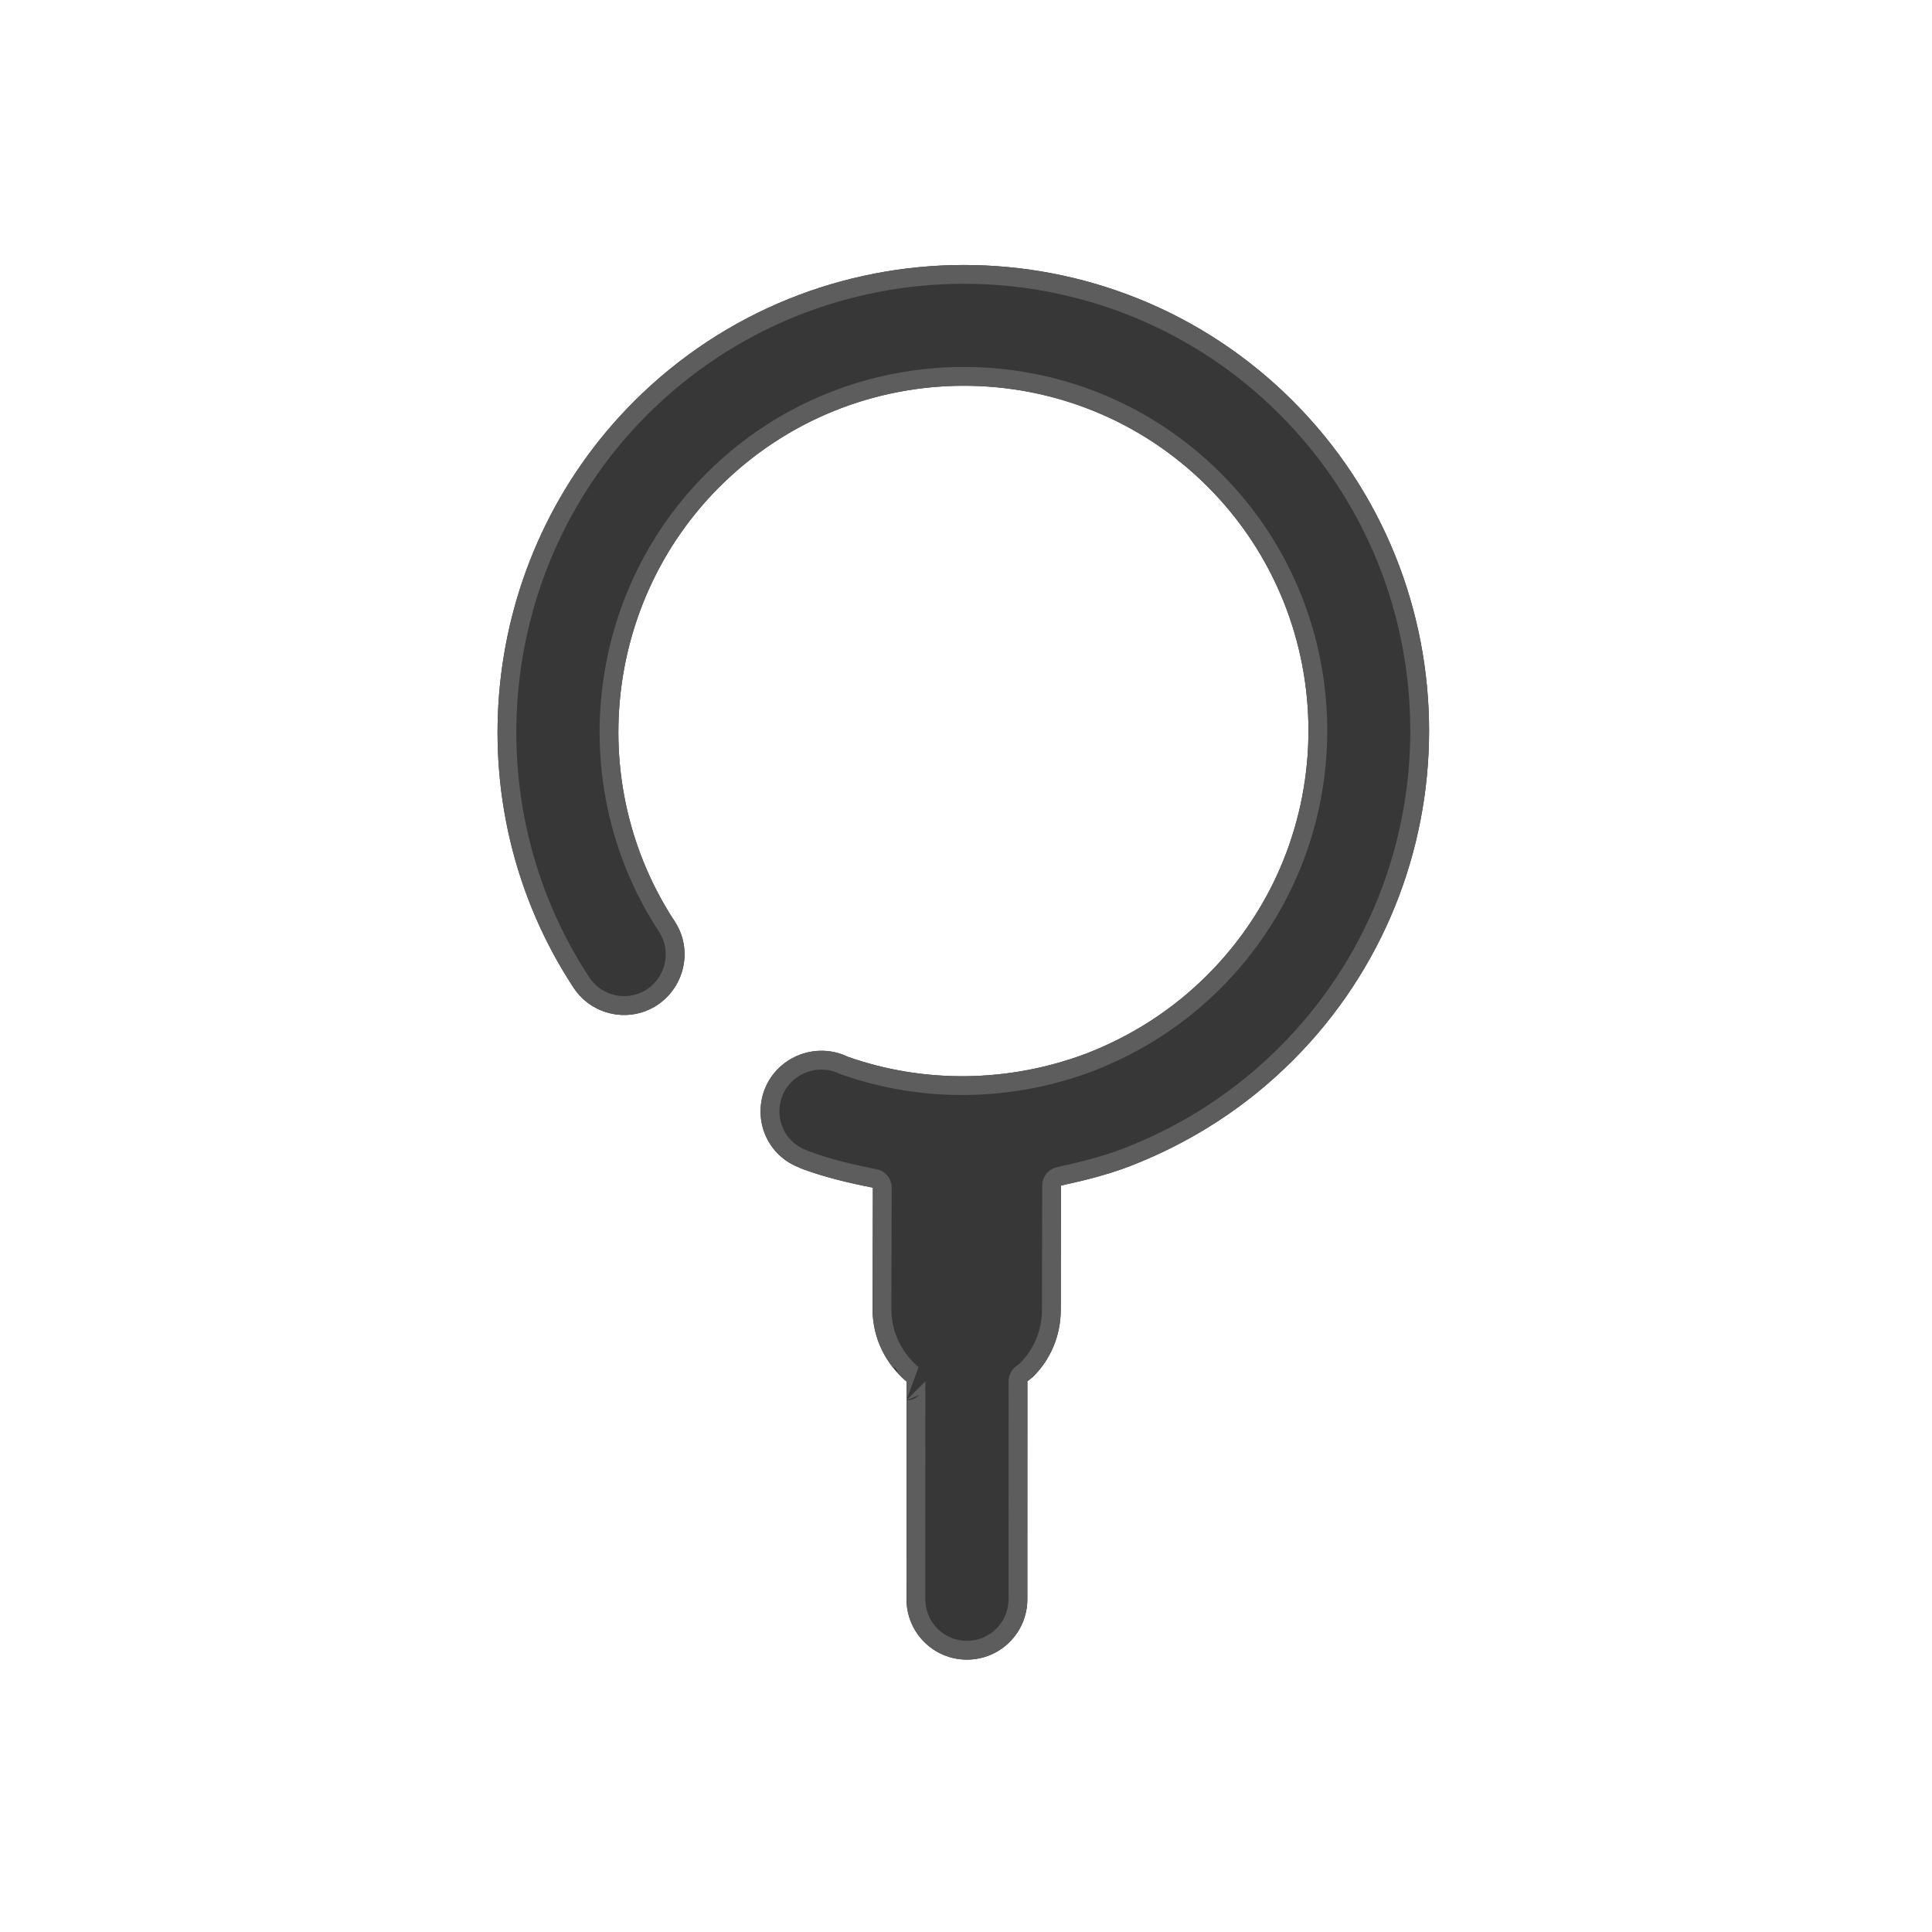
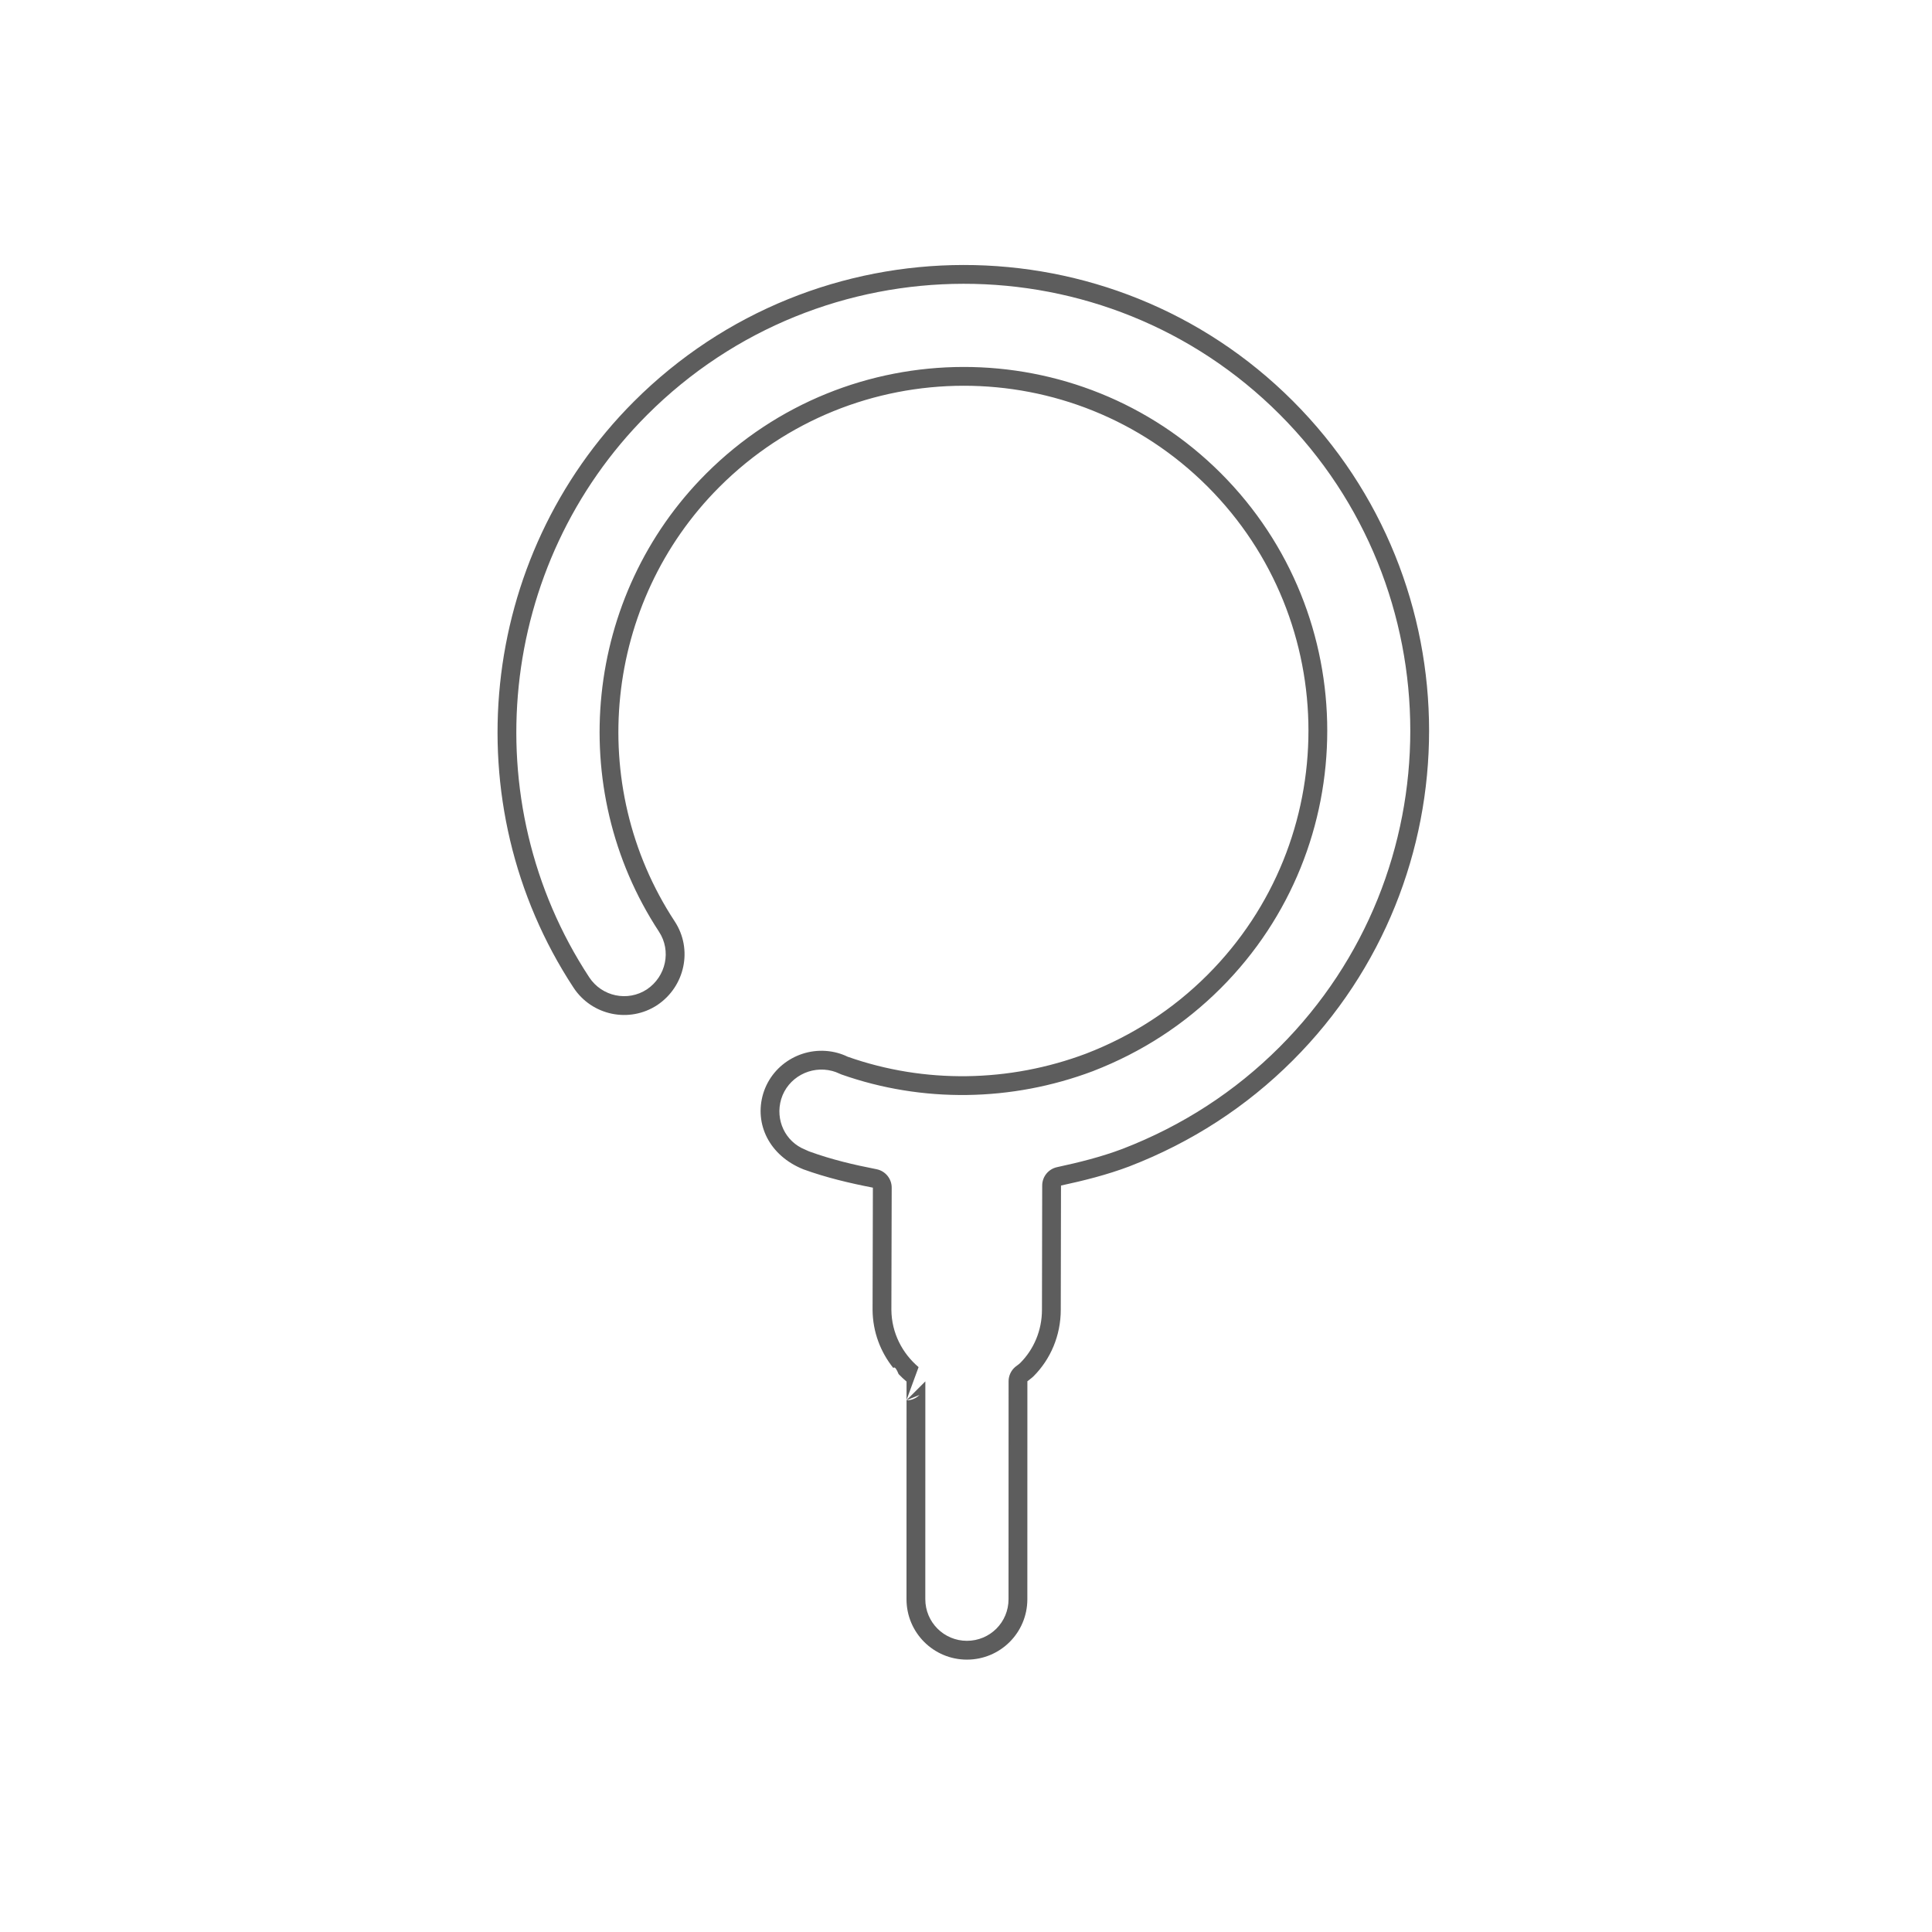
<svg xmlns="http://www.w3.org/2000/svg" width="199px" height="199px" version="1.1" xml:space="preserve" style="fill-rule:evenodd;clip-rule:evenodd;stroke-linejoin:round;stroke-miterlimit:2;">
  <g transform="matrix(0.993,0,0,0.993,-230.513,-662.868)">
    <g id="ArtBoard1" transform="matrix(2,0,0,2,232.06,667.317)">
      <rect x="0" y="0" width="100" height="100" style="fill:none;" />
      <g transform="matrix(-0.532,0.532,0.532,0.532,50.057,-2.73)">
-         <path d="M72.836,67.184C72.988,65.352 72.395,63.461 70.996,62.043L65.023,56.102C65.945,54.735 66.813,53.329 67.516,51.825C67.57,51.708 67.621,51.586 67.66,51.461C68.516,49.489 67.707,47.208 65.789,46.172C63.797,45.11 61.309,45.848 60.184,47.801C60.066,48.008 59.957,48.239 59.871,48.489C57.449,53.551 53.262,57.622 48.086,59.966C44.977,61.341 41.703,62.04 38.344,62.04C25.219,62.04 14.535,51.36 14.535,38.231C14.543,25.102 25.226,14.465 38.351,14.465C49.597,14.465 59.421,22.453 61.703,33.457C62.168,35.711 64.375,37.137 66.633,36.691C68.887,36.226 70.332,34.016 69.867,31.762C66.789,16.91 53.535,6.133 38.359,6.133C20.625,6.133 6.207,20.528 6.207,38.227C6.207,55.922 20.625,70.368 38.348,70.368C42.875,70.368 47.289,69.426 51.493,67.563C52.989,66.887 54.388,66.047 55.751,65.168L61.817,71.211C63.079,72.473 64.735,73.126 66.384,73.126C66.567,73.126 66.747,73.086 66.931,73.071L77.555,83.691C78.367,84.504 79.434,84.914 80.5,84.914C81.567,84.914 82.633,84.504 83.446,83.691C85.074,82.062 85.074,79.43 83.446,77.801L72.825,67.184L72.836,67.184Z" style="fill:rgb(55,55,55);fill-rule:nonzero;" />
-         <path d="M72.819,65.888C72.664,64.488 72.065,63.128 70.996,62.043L65.024,56.102C65.945,54.735 66.813,53.329 67.516,51.825C67.57,51.708 67.621,51.586 67.66,51.461C68.516,49.489 67.707,47.208 65.789,46.172C63.797,45.11 61.309,45.848 60.184,47.801C60.066,48.008 59.957,48.239 59.871,48.489C57.449,53.551 53.262,57.622 48.086,59.966C44.977,61.341 41.703,62.04 38.344,62.04C25.219,62.04 14.535,51.36 14.535,38.231C14.543,25.102 25.226,14.465 38.351,14.465C49.597,14.465 59.421,22.453 61.703,33.457C62.168,35.711 64.375,37.137 66.633,36.691C68.887,36.226 70.332,34.016 69.867,31.762C66.789,16.91 53.535,6.133 38.359,6.133C20.625,6.133 6.207,20.528 6.207,38.227C6.207,55.922 20.625,70.368 38.348,70.368C42.875,70.368 47.289,69.426 51.493,67.563C52.989,66.887 54.388,66.047 55.751,65.168L61.817,71.211C63.079,72.473 64.735,73.126 66.384,73.126C66.567,73.126 66.747,73.086 66.931,73.071L77.555,83.691C78.367,84.504 79.434,84.914 80.5,84.914C81.567,84.914 82.633,84.504 83.446,83.691C85.074,82.062 85.074,79.43 83.446,77.801L73.742,68.101L71.909,68.101L82.529,78.717C83.651,79.839 83.651,81.653 82.529,82.775C81.969,83.334 81.235,83.618 80.5,83.618C79.766,83.618 79.031,83.334 78.472,82.774L67.847,72.154C67.577,71.884 67.201,71.747 66.821,71.779C66.674,71.792 66.531,71.829 66.384,71.829C65.066,71.829 63.743,71.304 62.734,70.295L62.732,70.293L56.666,64.25C56.234,63.82 55.561,63.748 55.048,64.079C53.74,64.922 52.399,65.731 50.963,66.38C46.929,68.167 42.693,69.071 38.348,69.071C21.34,69.071 7.503,55.208 7.503,38.227C7.503,21.242 21.341,7.429 38.359,7.429C52.923,7.429 65.643,17.771 68.597,32.024C68.917,33.575 67.926,35.098 66.373,35.421C64.817,35.723 63.293,34.748 62.973,33.195L62.972,33.194C60.566,21.592 50.208,13.168 38.351,13.168C24.511,13.168 13.247,24.386 13.238,38.231C13.238,52.074 24.504,63.336 38.344,63.336C41.884,63.336 45.334,62.6 48.61,61.151L48.621,61.147C54.076,58.676 58.488,54.384 61.041,49.048C61.062,49.003 61.081,48.957 61.097,48.91C61.155,48.741 61.23,48.584 61.312,48.44C62.091,47.097 63.803,46.584 65.176,47.315C66.493,48.027 67.059,49.59 66.471,50.946C66.453,50.988 66.436,51.031 66.423,51.075C66.401,51.144 66.371,51.211 66.341,51.276C65.667,52.718 64.833,54.066 63.949,55.377C63.601,55.893 63.668,56.583 64.109,57.021L70.076,62.957C71.195,64.093 71.666,65.609 71.544,67.077L73.732,68.091L72.825,67.184L72.836,67.184C72.857,66.937 72.864,66.69 72.857,66.442C72.723,66.126 72.667,65.891 72.798,65.888C72.805,65.888 72.812,65.888 72.819,65.888ZM73.737,68.107C73.697,68.157 73.425,68.468 72.853,68.48L73.737,68.107Z" style="fill:rgb(93,93,93);" />
+         <path d="M72.819,65.888C72.664,64.488 72.065,63.128 70.996,62.043L65.024,56.102C65.945,54.735 66.813,53.329 67.516,51.825C68.516,49.489 67.707,47.208 65.789,46.172C63.797,45.11 61.309,45.848 60.184,47.801C60.066,48.008 59.957,48.239 59.871,48.489C57.449,53.551 53.262,57.622 48.086,59.966C44.977,61.341 41.703,62.04 38.344,62.04C25.219,62.04 14.535,51.36 14.535,38.231C14.543,25.102 25.226,14.465 38.351,14.465C49.597,14.465 59.421,22.453 61.703,33.457C62.168,35.711 64.375,37.137 66.633,36.691C68.887,36.226 70.332,34.016 69.867,31.762C66.789,16.91 53.535,6.133 38.359,6.133C20.625,6.133 6.207,20.528 6.207,38.227C6.207,55.922 20.625,70.368 38.348,70.368C42.875,70.368 47.289,69.426 51.493,67.563C52.989,66.887 54.388,66.047 55.751,65.168L61.817,71.211C63.079,72.473 64.735,73.126 66.384,73.126C66.567,73.126 66.747,73.086 66.931,73.071L77.555,83.691C78.367,84.504 79.434,84.914 80.5,84.914C81.567,84.914 82.633,84.504 83.446,83.691C85.074,82.062 85.074,79.43 83.446,77.801L73.742,68.101L71.909,68.101L82.529,78.717C83.651,79.839 83.651,81.653 82.529,82.775C81.969,83.334 81.235,83.618 80.5,83.618C79.766,83.618 79.031,83.334 78.472,82.774L67.847,72.154C67.577,71.884 67.201,71.747 66.821,71.779C66.674,71.792 66.531,71.829 66.384,71.829C65.066,71.829 63.743,71.304 62.734,70.295L62.732,70.293L56.666,64.25C56.234,63.82 55.561,63.748 55.048,64.079C53.74,64.922 52.399,65.731 50.963,66.38C46.929,68.167 42.693,69.071 38.348,69.071C21.34,69.071 7.503,55.208 7.503,38.227C7.503,21.242 21.341,7.429 38.359,7.429C52.923,7.429 65.643,17.771 68.597,32.024C68.917,33.575 67.926,35.098 66.373,35.421C64.817,35.723 63.293,34.748 62.973,33.195L62.972,33.194C60.566,21.592 50.208,13.168 38.351,13.168C24.511,13.168 13.247,24.386 13.238,38.231C13.238,52.074 24.504,63.336 38.344,63.336C41.884,63.336 45.334,62.6 48.61,61.151L48.621,61.147C54.076,58.676 58.488,54.384 61.041,49.048C61.062,49.003 61.081,48.957 61.097,48.91C61.155,48.741 61.23,48.584 61.312,48.44C62.091,47.097 63.803,46.584 65.176,47.315C66.493,48.027 67.059,49.59 66.471,50.946C66.453,50.988 66.436,51.031 66.423,51.075C66.401,51.144 66.371,51.211 66.341,51.276C65.667,52.718 64.833,54.066 63.949,55.377C63.601,55.893 63.668,56.583 64.109,57.021L70.076,62.957C71.195,64.093 71.666,65.609 71.544,67.077L73.732,68.091L72.825,67.184L72.836,67.184C72.857,66.937 72.864,66.69 72.857,66.442C72.723,66.126 72.667,65.891 72.798,65.888C72.805,65.888 72.812,65.888 72.819,65.888ZM73.737,68.107C73.697,68.157 73.425,68.468 72.853,68.48L73.737,68.107Z" style="fill:rgb(93,93,93);" />
      </g>
    </g>
  </g>
</svg>